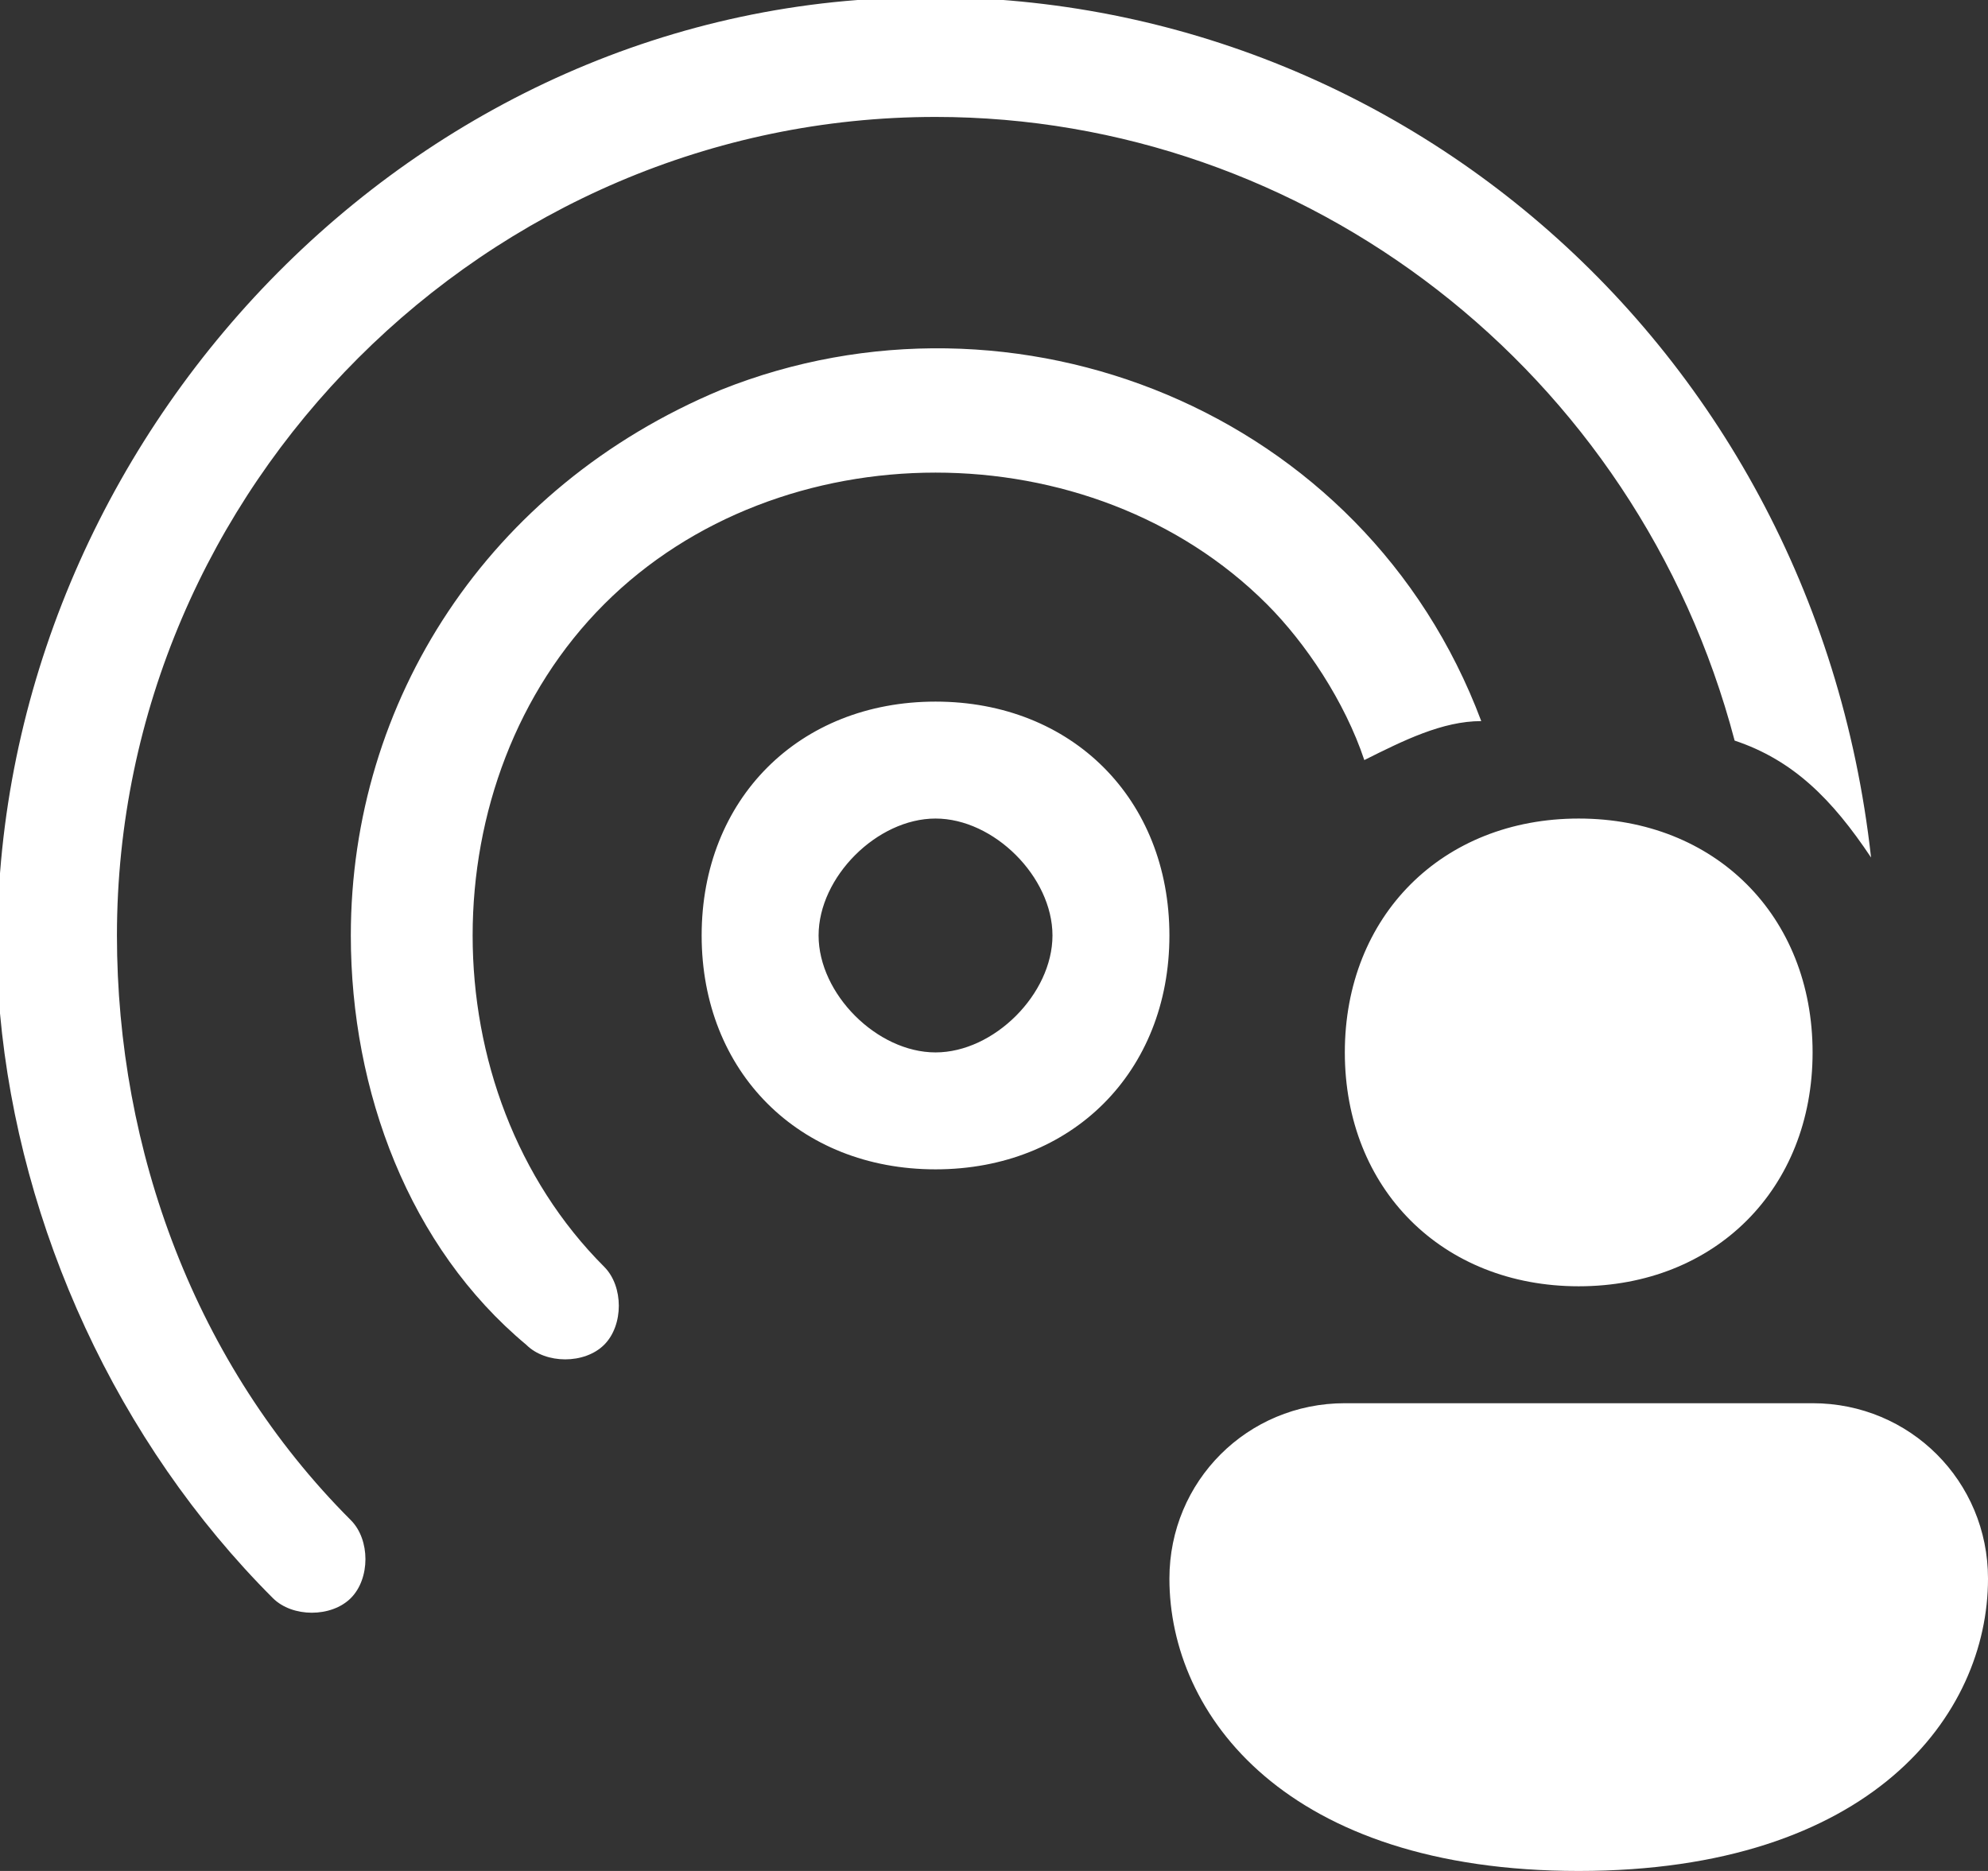
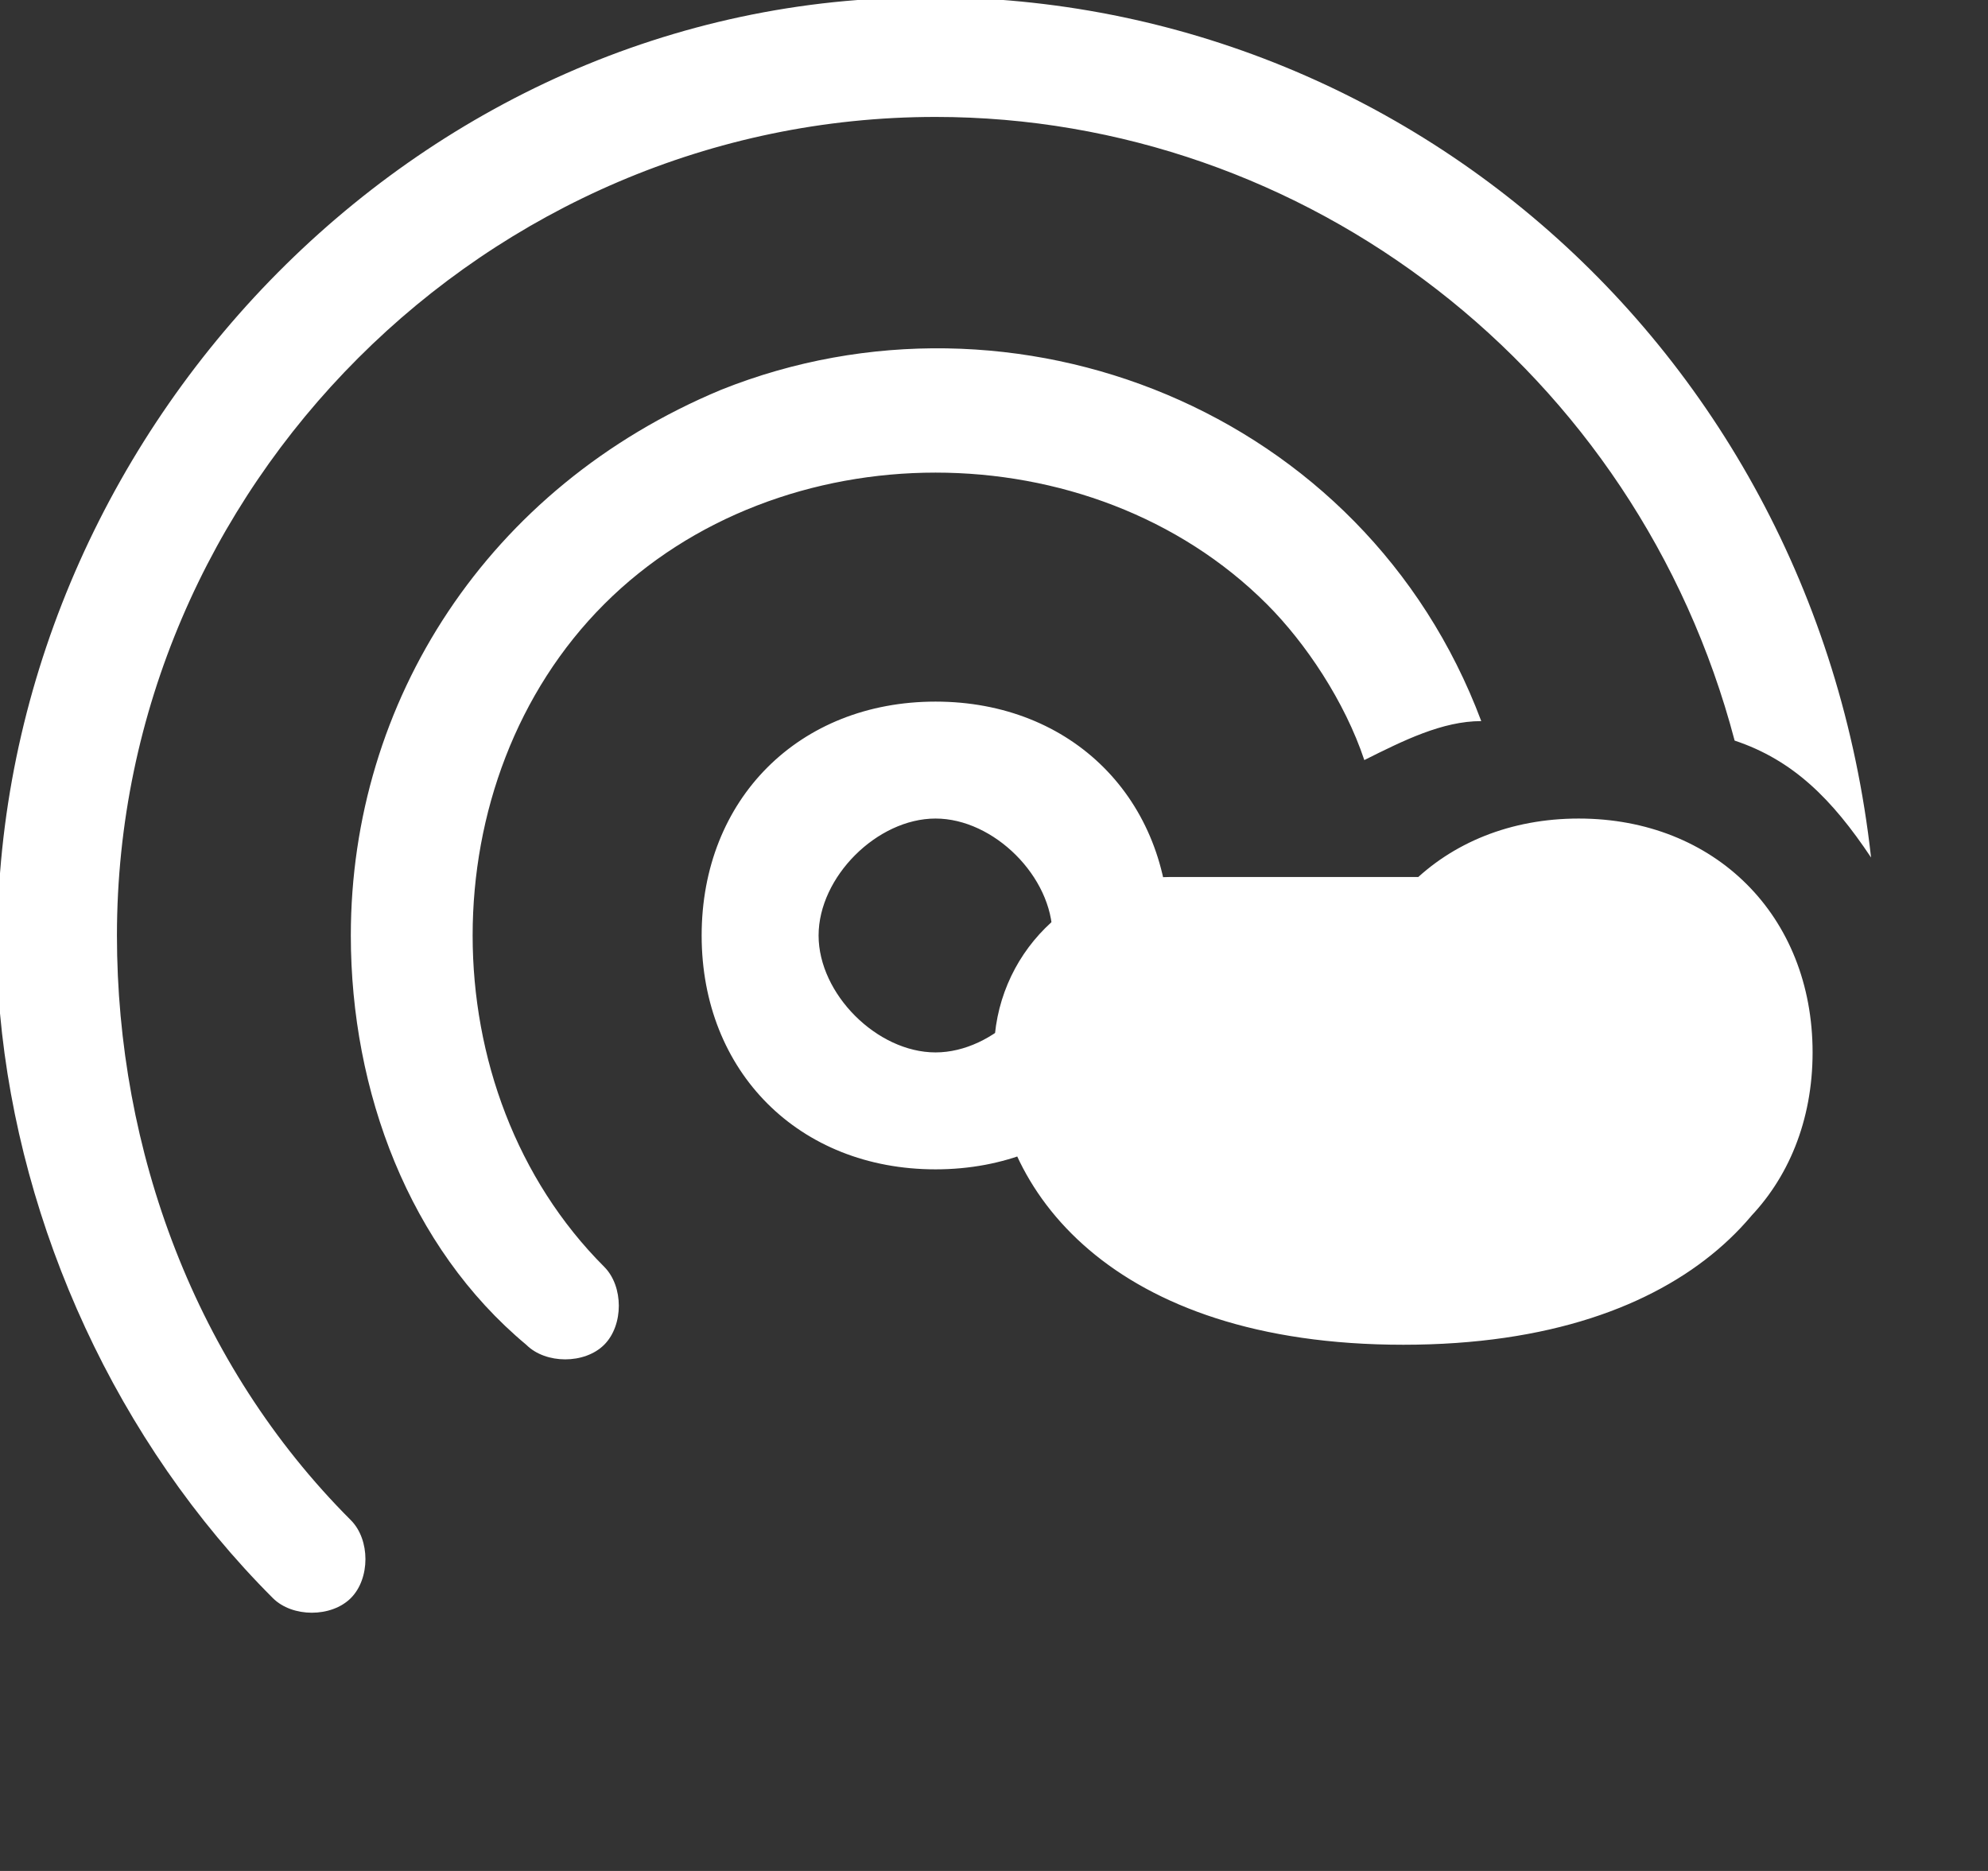
<svg xmlns="http://www.w3.org/2000/svg" enable-background="new 0 0 10.2 9.6" viewBox="0 0 10.2 9.6">
  <rect x="0" y="0" width="10.2" height="9.6" fill="#333333" stroke="none" />
-   <path d="m.6 4.8c0-2.3 1.9-4.2 4.2-4.2 1.9 0 3.6 1.3 4.1 3.2.3.1.5.3.7.6-.3-2.7-2.6-4.6-5.2-4.4s-4.6 2.6-4.4 5.2c.1 1.1.6 2.2 1.4 3 .1.1.3.1.4 0s.1-.3 0-.4c-.8-.8-1.2-1.9-1.2-3m7-1.1c-.6-1.6-2.4-2.3-3.9-1.7-1.2.5-1.9 1.6-1.9 2.8 0 .8.3 1.6.9 2.1.1.1.3.1.4 0s.1-.3 0-.4c-.9-.9-.9-2.5 0-3.4s2.5-.9 3.4 0c.2.2.4.5.5.8.2-.1.4-.2.6-.2m-4 1.1c0-.7.5-1.2 1.2-1.2s1.2.5 1.2 1.2-.5 1.2-1.2 1.2-1.2-.5-1.2-1.2m1.2-.6c-.3 0-.6.3-.6.6s.3.6.6.6.6-.3.6-.6-.3-.6-.6-.6m4.5 1.2c0 .7-.5 1.2-1.2 1.2s-1.2-.5-1.2-1.2.5-1.2 1.2-1.2 1.2.5 1.2 1.2m.9 2.7c0 .7-.6 1.5-2.1 1.5s-2.1-.8-2.1-1.5c0-.5.4-.9.9-.9h2.4c.5 0 .9.4.9.9" fill="#fff" />
+   <path d="m.6 4.8c0-2.3 1.9-4.2 4.2-4.2 1.9 0 3.6 1.3 4.1 3.2.3.1.5.3.7.6-.3-2.7-2.6-4.6-5.2-4.4s-4.6 2.6-4.4 5.2c.1 1.1.6 2.2 1.4 3 .1.1.3.1.4 0s.1-.3 0-.4c-.8-.8-1.2-1.9-1.2-3m7-1.1c-.6-1.6-2.4-2.3-3.9-1.7-1.2.5-1.9 1.6-1.9 2.8 0 .8.3 1.6.9 2.1.1.1.3.1.4 0s.1-.3 0-.4c-.9-.9-.9-2.5 0-3.4s2.5-.9 3.4 0c.2.2.4.5.5.8.2-.1.4-.2.6-.2m-4 1.1c0-.7.5-1.2 1.2-1.2s1.2.5 1.2 1.2-.5 1.2-1.2 1.2-1.2-.5-1.2-1.2m1.2-.6c-.3 0-.6.3-.6.6s.3.6.6.6.6-.3.6-.6-.3-.6-.6-.6m4.5 1.2c0 .7-.5 1.2-1.2 1.2s-1.2-.5-1.2-1.2.5-1.2 1.2-1.2 1.2.5 1.2 1.2c0 .7-.6 1.5-2.1 1.5s-2.1-.8-2.1-1.5c0-.5.4-.9.9-.9h2.4c.5 0 .9.4.9.9" fill="#fff" />
</svg>